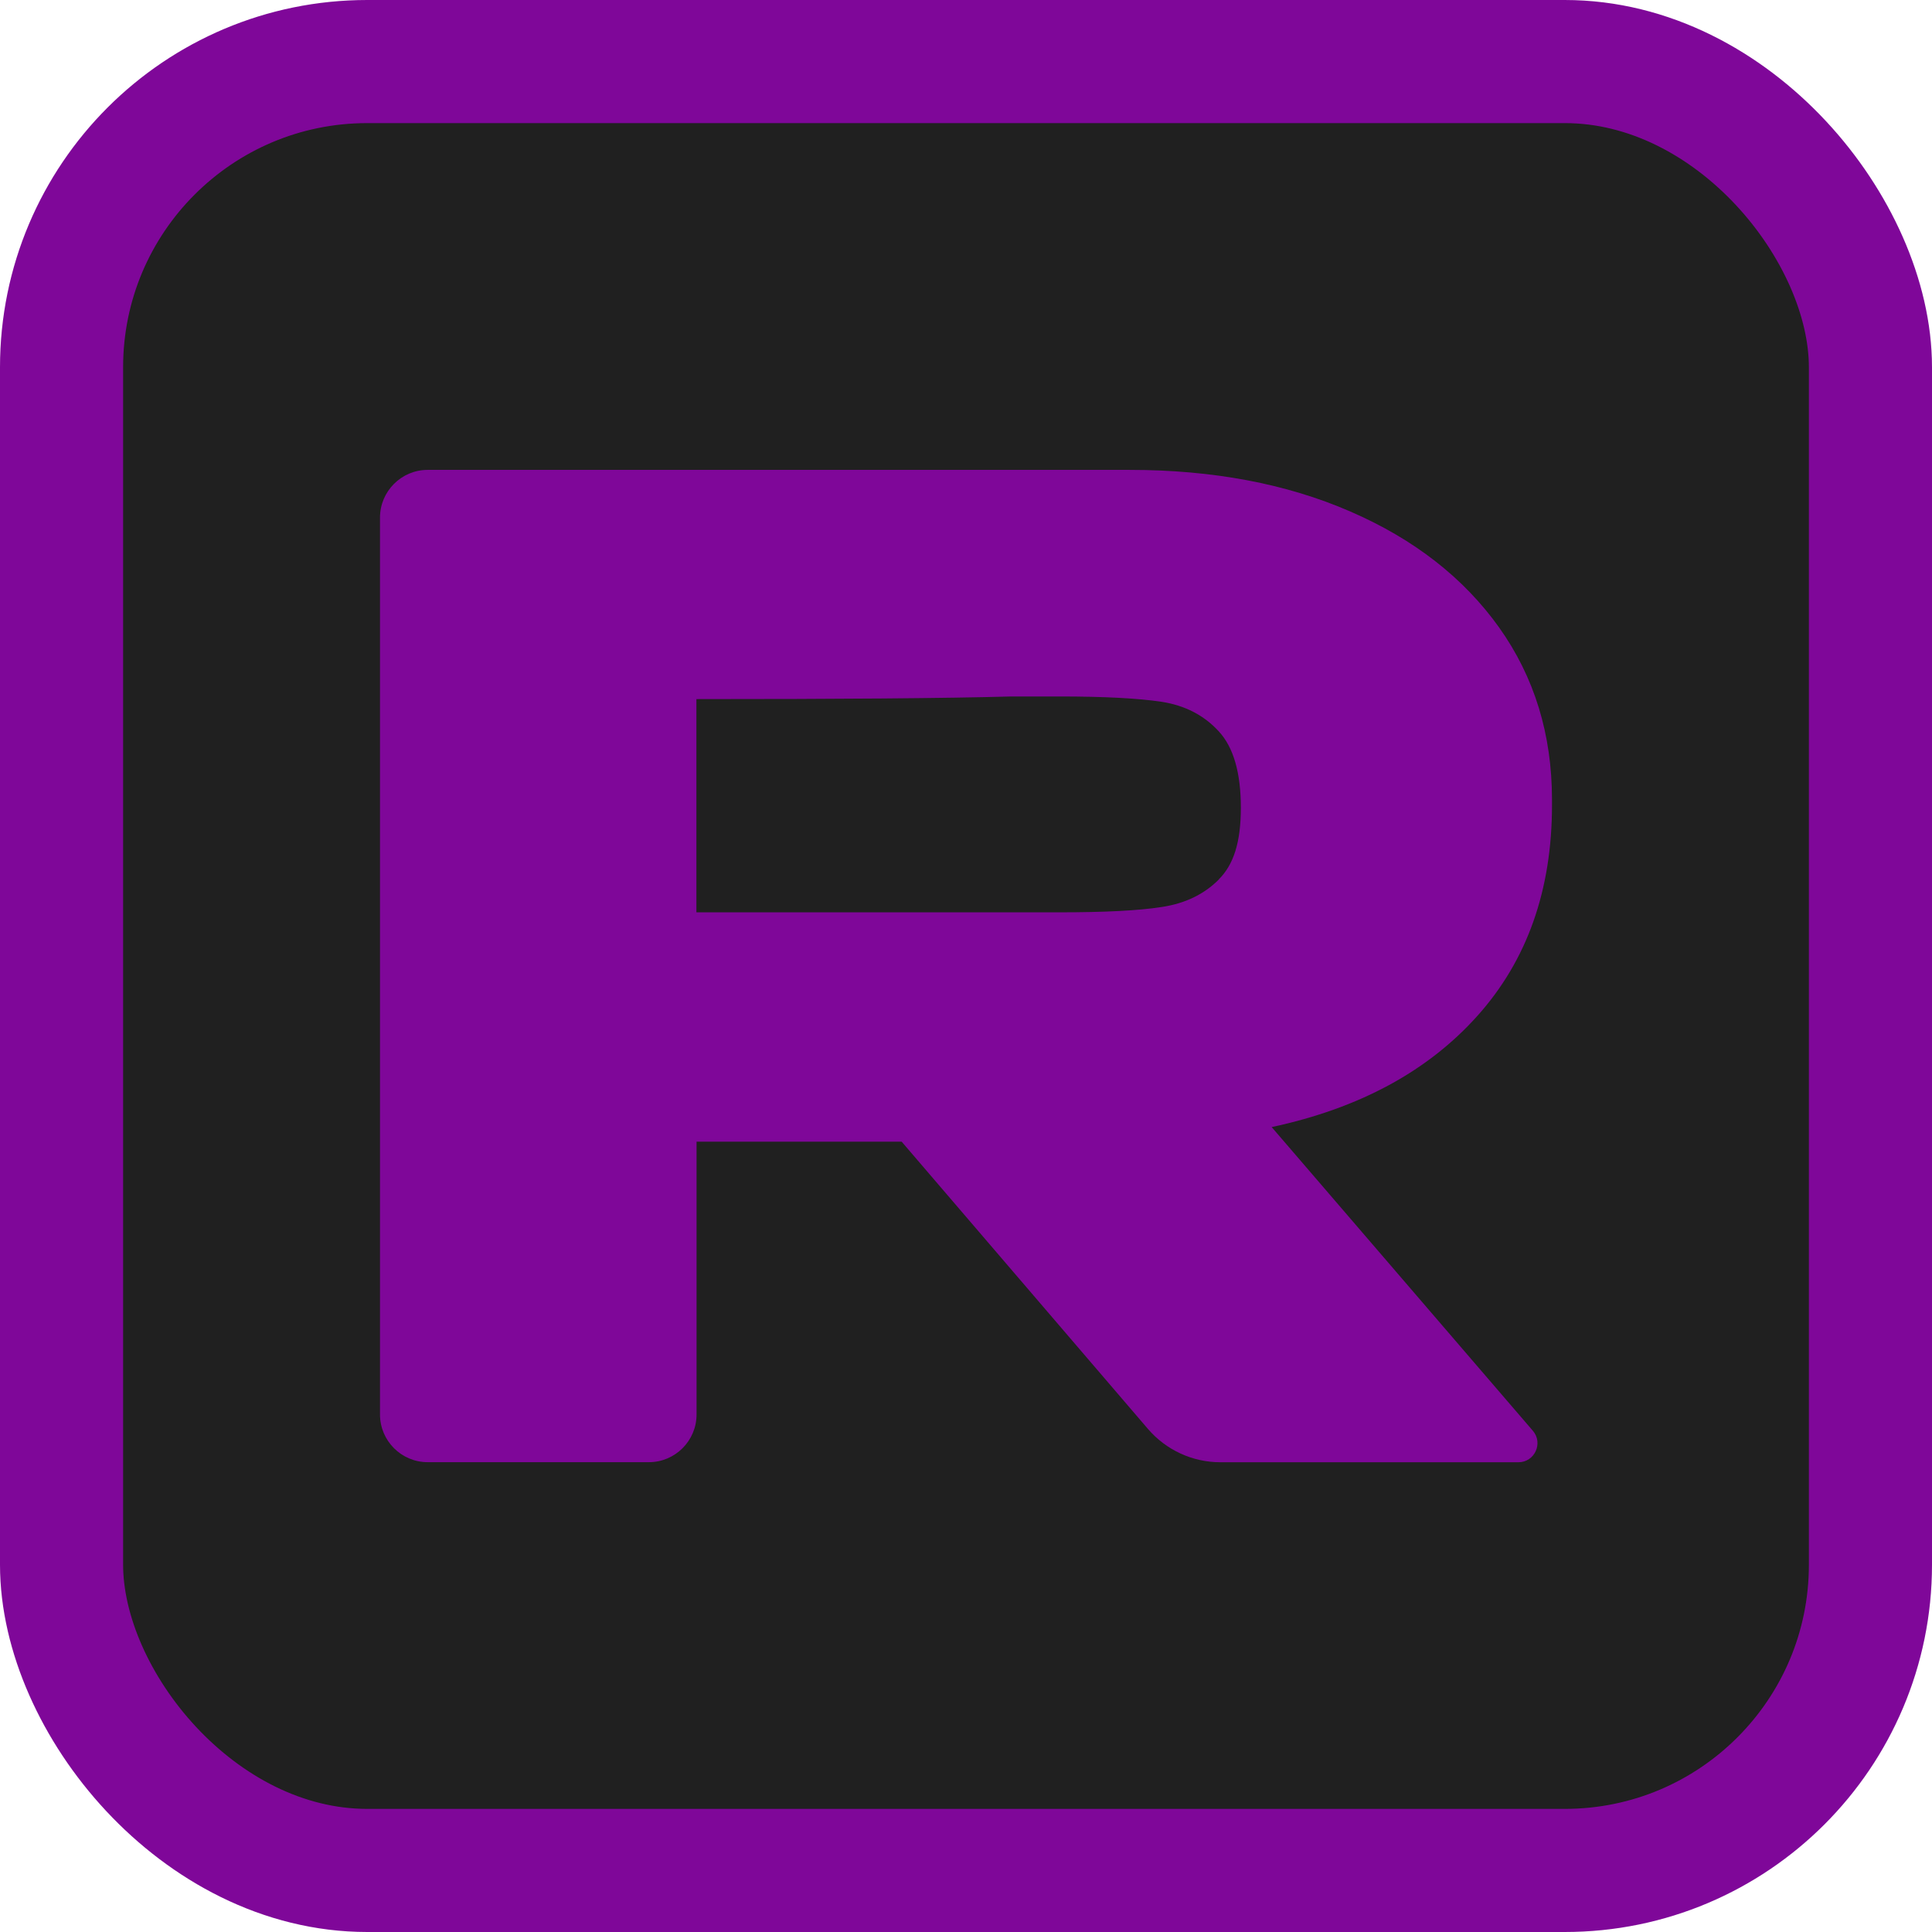
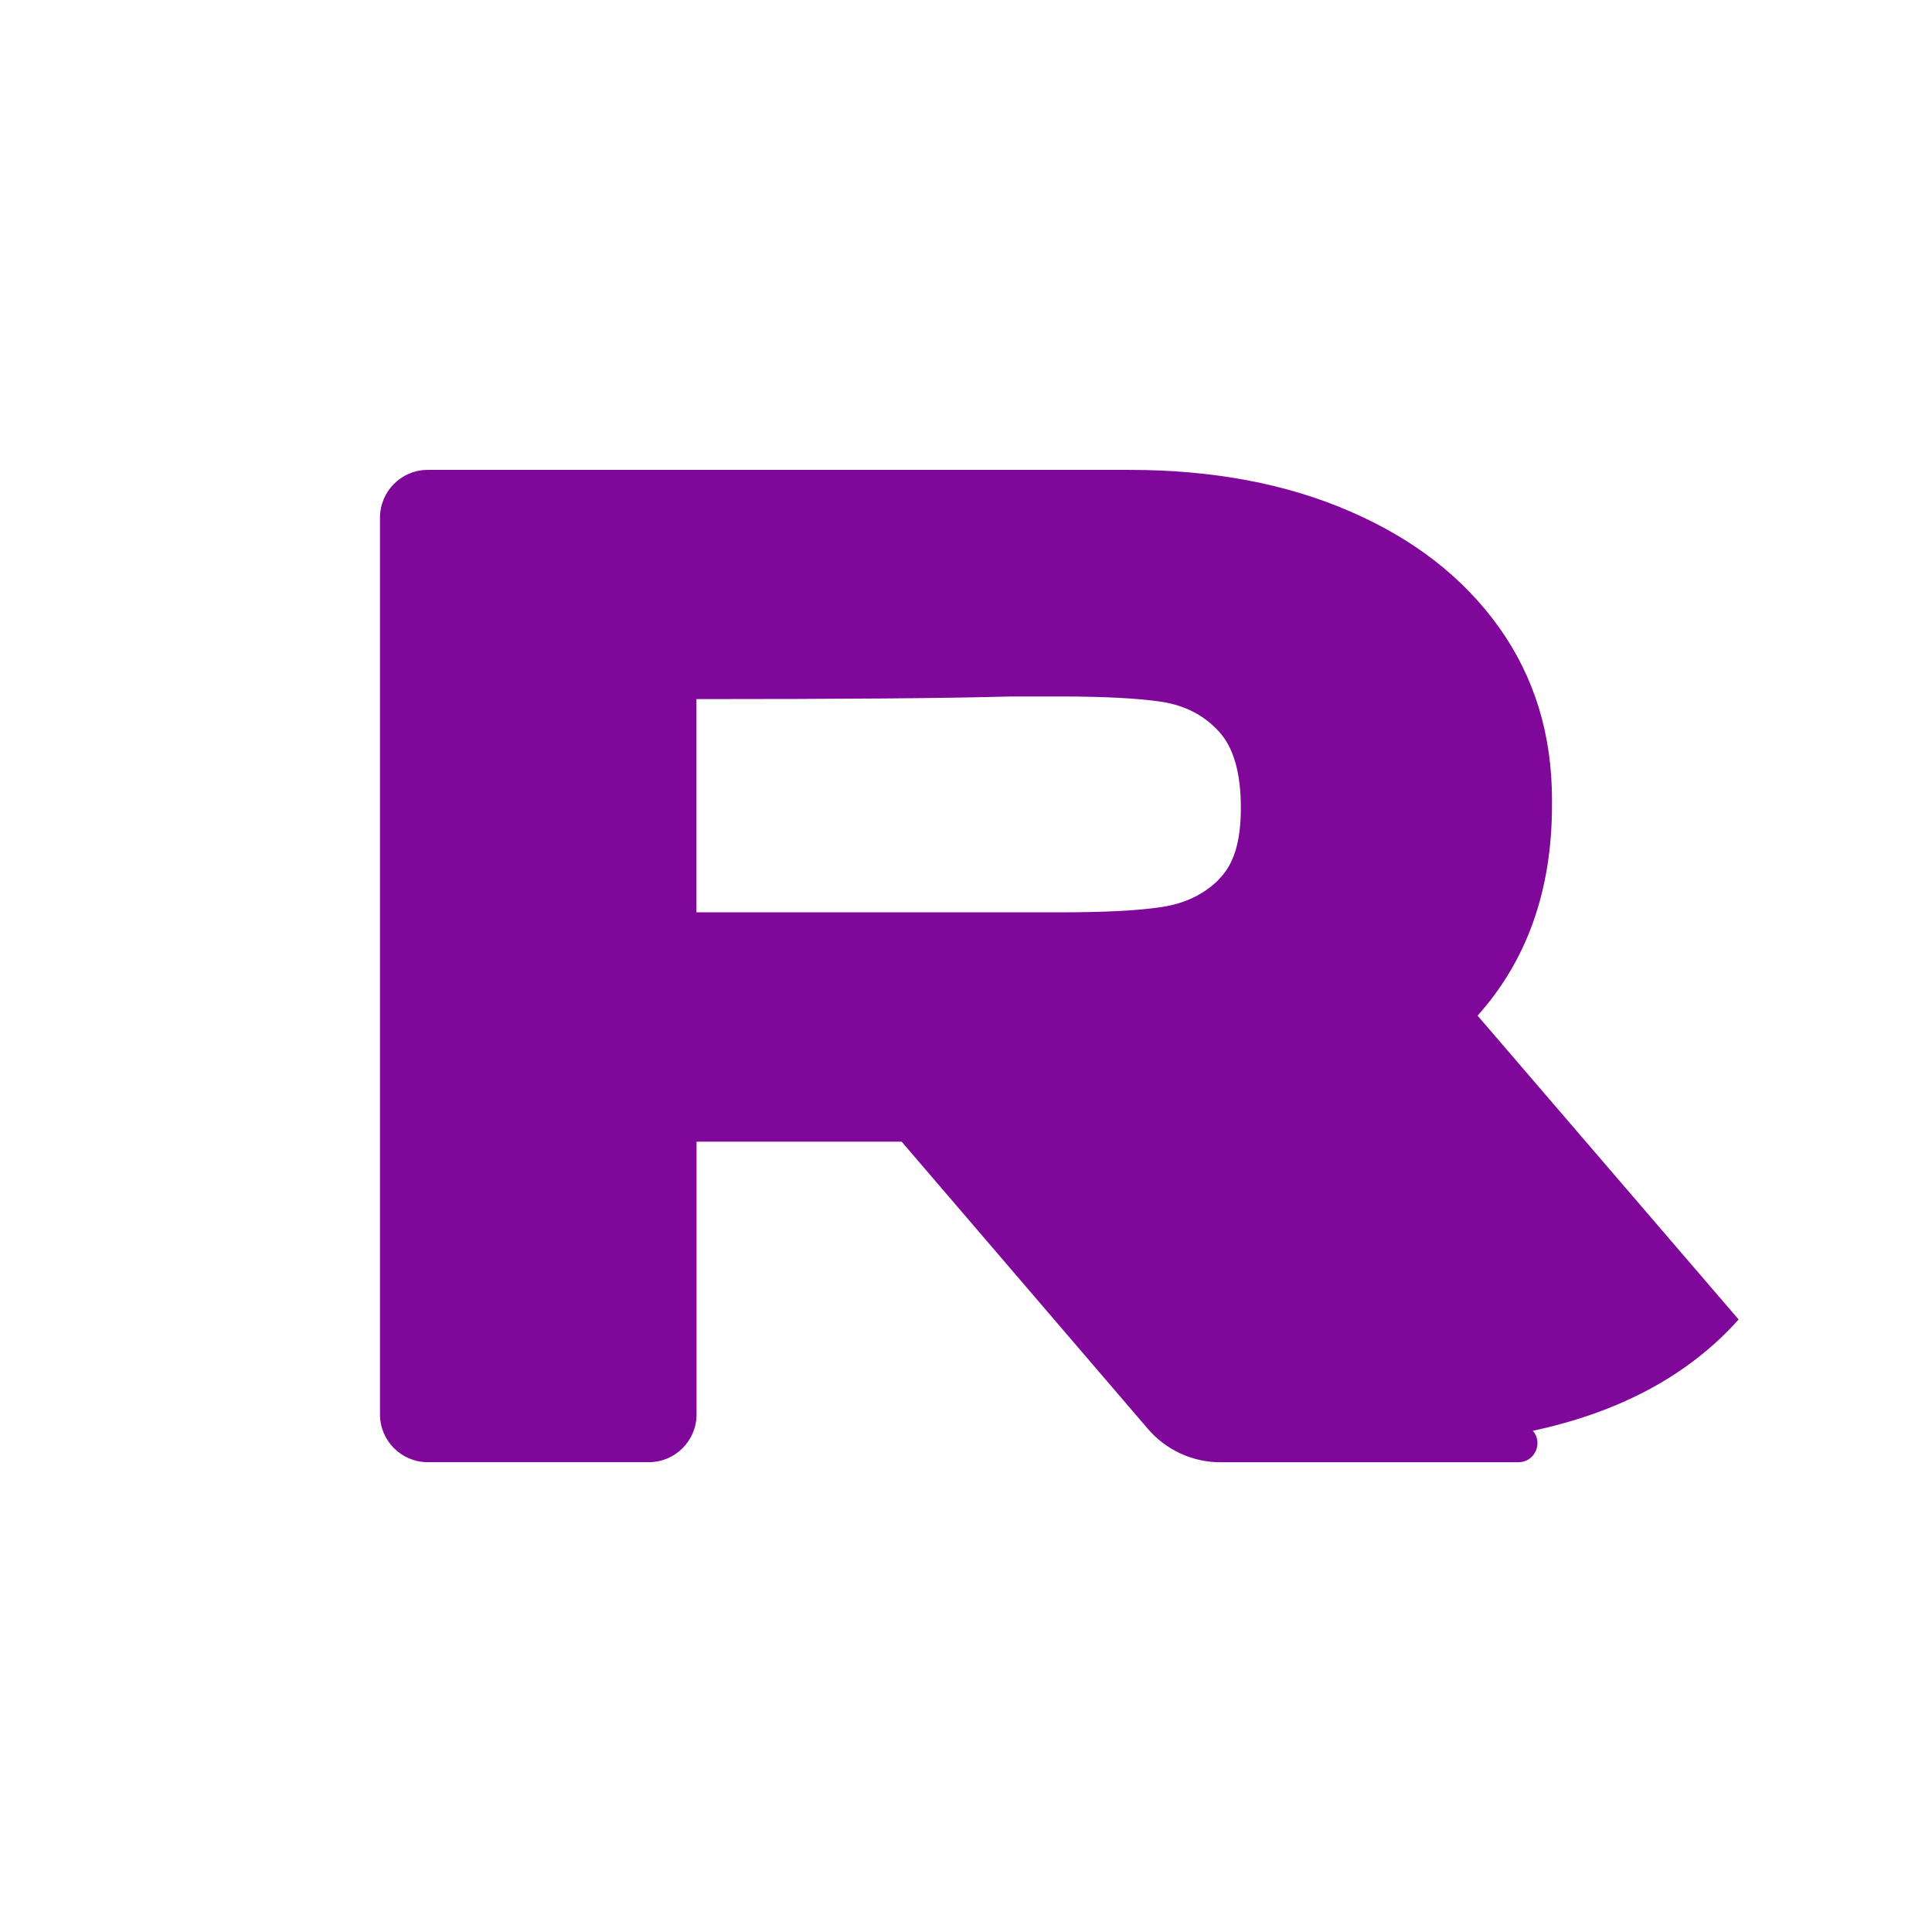
<svg xmlns="http://www.w3.org/2000/svg" xmlns:ns1="http://sodipodi.sourceforge.net/DTD/sodipodi-0.dtd" xmlns:ns2="http://www.inkscape.org/namespaces/inkscape" width="26.458mm" height="26.458mm" viewBox="0 0 26.458 26.458" version="1.1" id="svg1" xml:space="preserve" ns1:docname="favicon.svg" ns2:version="1.3.2 (091e20ef0f, 2023-11-25, custom)" ns2:export-filename="favicon.png" ns2:export-xdpi="619.82068" ns2:export-ydpi="619.82068">
  <ns1:namedview id="namedview1" pagecolor="#ffffff" bordercolor="#000000" borderopacity="0.25" ns2:showpageshadow="2" ns2:pageopacity="0.0" ns2:pagecheckerboard="0" ns2:deskcolor="#d1d1d1" ns2:document-units="mm" showguides="false" ns2:zoom="4" ns2:cx="98.875" ns2:cy="49" ns2:window-width="1920" ns2:window-height="1022" ns2:window-x="0" ns2:window-y="0" ns2:window-maximized="1" ns2:current-layer="layer1" ns2:export-bgcolor="#ffffff00" />
  <defs id="defs1">
    <style id="style1">
      .cls-1 {
        fill: #010101;
      }
    </style>
    <style id="style1-4">
      .cls-1 {
        fill: #010101;
      }
    </style>
    <style id="style1-2">
      .cls-1 {
        fill: #010101;
      }
    </style>
  </defs>
  <g ns2:label="Vrstva 1" ns2:groupmode="layer" id="layer1" transform="translate(-95.596,-144.767)">
-     <polygon class="cls-1" points="" id="polygon3" style="fill:#800080" transform="matrix(0.048,0,0,0.048,83.085,217.726)" />
-     <polygon class="cls-1" points="" id="polygon4" style="fill:#800080" transform="matrix(0.048,0,0,0.048,83.085,217.726)" />
-     <rect style="fill:#202020;stroke:#7f0799;stroke-width:1.686;paint-order:markers stroke fill;fill-opacity:1" id="rect1" width="24.772" height="24.772" x="96.439" y="145.61" ry="4.186" />
-     <path class="cls-1" d="m 115.831,158.676 c 0.679,-0.759 1.019,-1.72 1.019,-2.884 v -0.073 c 0,-0.893 -0.241,-1.681 -0.725,-2.36 -0.485,-0.679 -1.164,-1.209 -2.039,-1.588 -0.875,-0.38 -1.882,-0.569 -3.021,-0.569 h -9.612 c -0.36,0 -0.653,0.293 -0.653,0.653 v 12.283 c 0,0.36 0.293,0.653 0.653,0.653 h 3.029 c 0.36,0 0.653,-0.293 0.653,-0.653 v -3.736 h 2.809 l 3.373,3.934 c 0.248,0.289 0.61,0.456 0.991,0.456 h 4.082 c 0.223,0 0.343,-0.262 0.198,-0.431 l -3.577,-4.159 c 1.2,-0.257 2.139,-0.765 2.818,-1.524 z m -3.544,-1.864 c -0.203,0.203 -0.462,0.328 -0.781,0.376 -0.319,0.05 -0.784,0.073 -1.396,0.073 h -4.977 v -2.92 c 1.971,0 3.41,-0.011 4.315,-0.036 h 0.661 c 0.613,0 1.077,0.025 1.396,0.073 0.319,0.05 0.579,0.184 0.781,0.404 0.203,0.219 0.303,0.569 0.303,1.047 0,0.478 -0.101,0.781 -0.303,0.982 z" id="path1-3" style="fill:#7f0799;fill-opacity:1;stroke:none;stroke-width:0.131" />
+     <path class="cls-1" d="m 115.831,158.676 c 0.679,-0.759 1.019,-1.72 1.019,-2.884 v -0.073 c 0,-0.893 -0.241,-1.681 -0.725,-2.36 -0.485,-0.679 -1.164,-1.209 -2.039,-1.588 -0.875,-0.38 -1.882,-0.569 -3.021,-0.569 h -9.612 c -0.36,0 -0.653,0.293 -0.653,0.653 v 12.283 c 0,0.36 0.293,0.653 0.653,0.653 h 3.029 c 0.36,0 0.653,-0.293 0.653,-0.653 v -3.736 h 2.809 l 3.373,3.934 c 0.248,0.289 0.61,0.456 0.991,0.456 h 4.082 c 0.223,0 0.343,-0.262 0.198,-0.431 c 1.2,-0.257 2.139,-0.765 2.818,-1.524 z m -3.544,-1.864 c -0.203,0.203 -0.462,0.328 -0.781,0.376 -0.319,0.05 -0.784,0.073 -1.396,0.073 h -4.977 v -2.92 c 1.971,0 3.41,-0.011 4.315,-0.036 h 0.661 c 0.613,0 1.077,0.025 1.396,0.073 0.319,0.05 0.579,0.184 0.781,0.404 0.203,0.219 0.303,0.569 0.303,1.047 0,0.478 -0.101,0.781 -0.303,0.982 z" id="path1-3" style="fill:#7f0799;fill-opacity:1;stroke:none;stroke-width:0.131" />
  </g>
</svg>